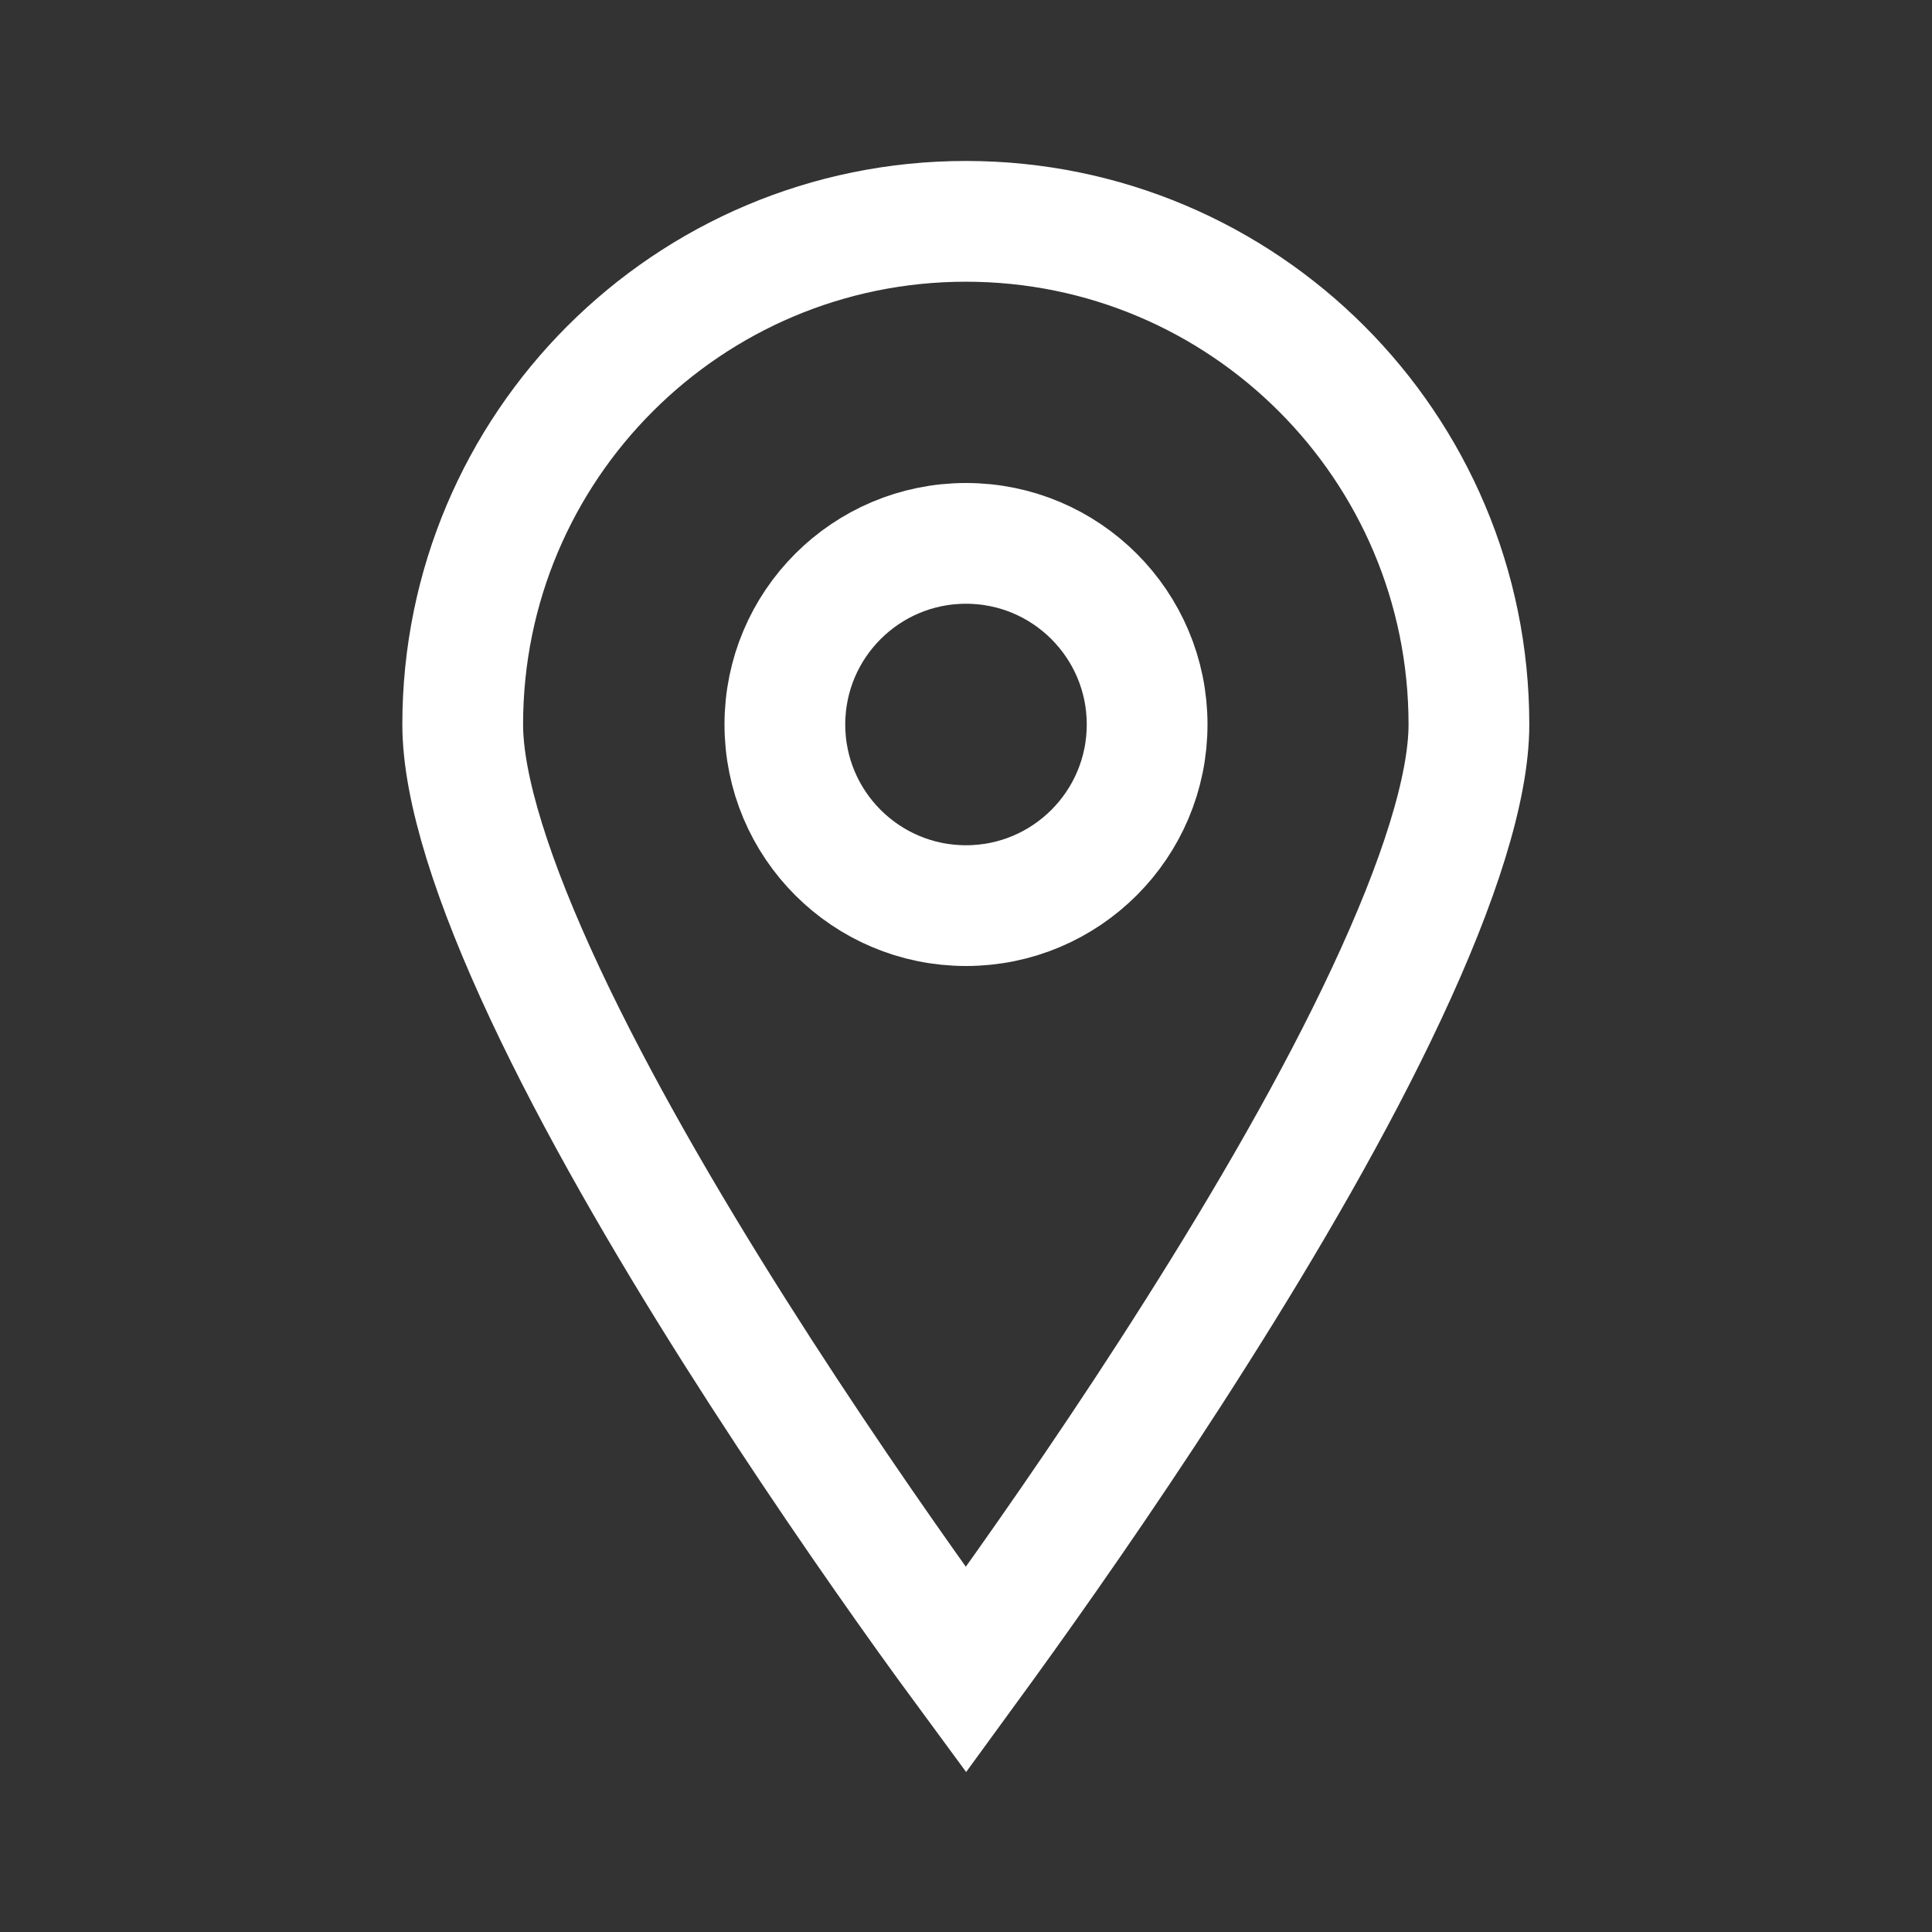
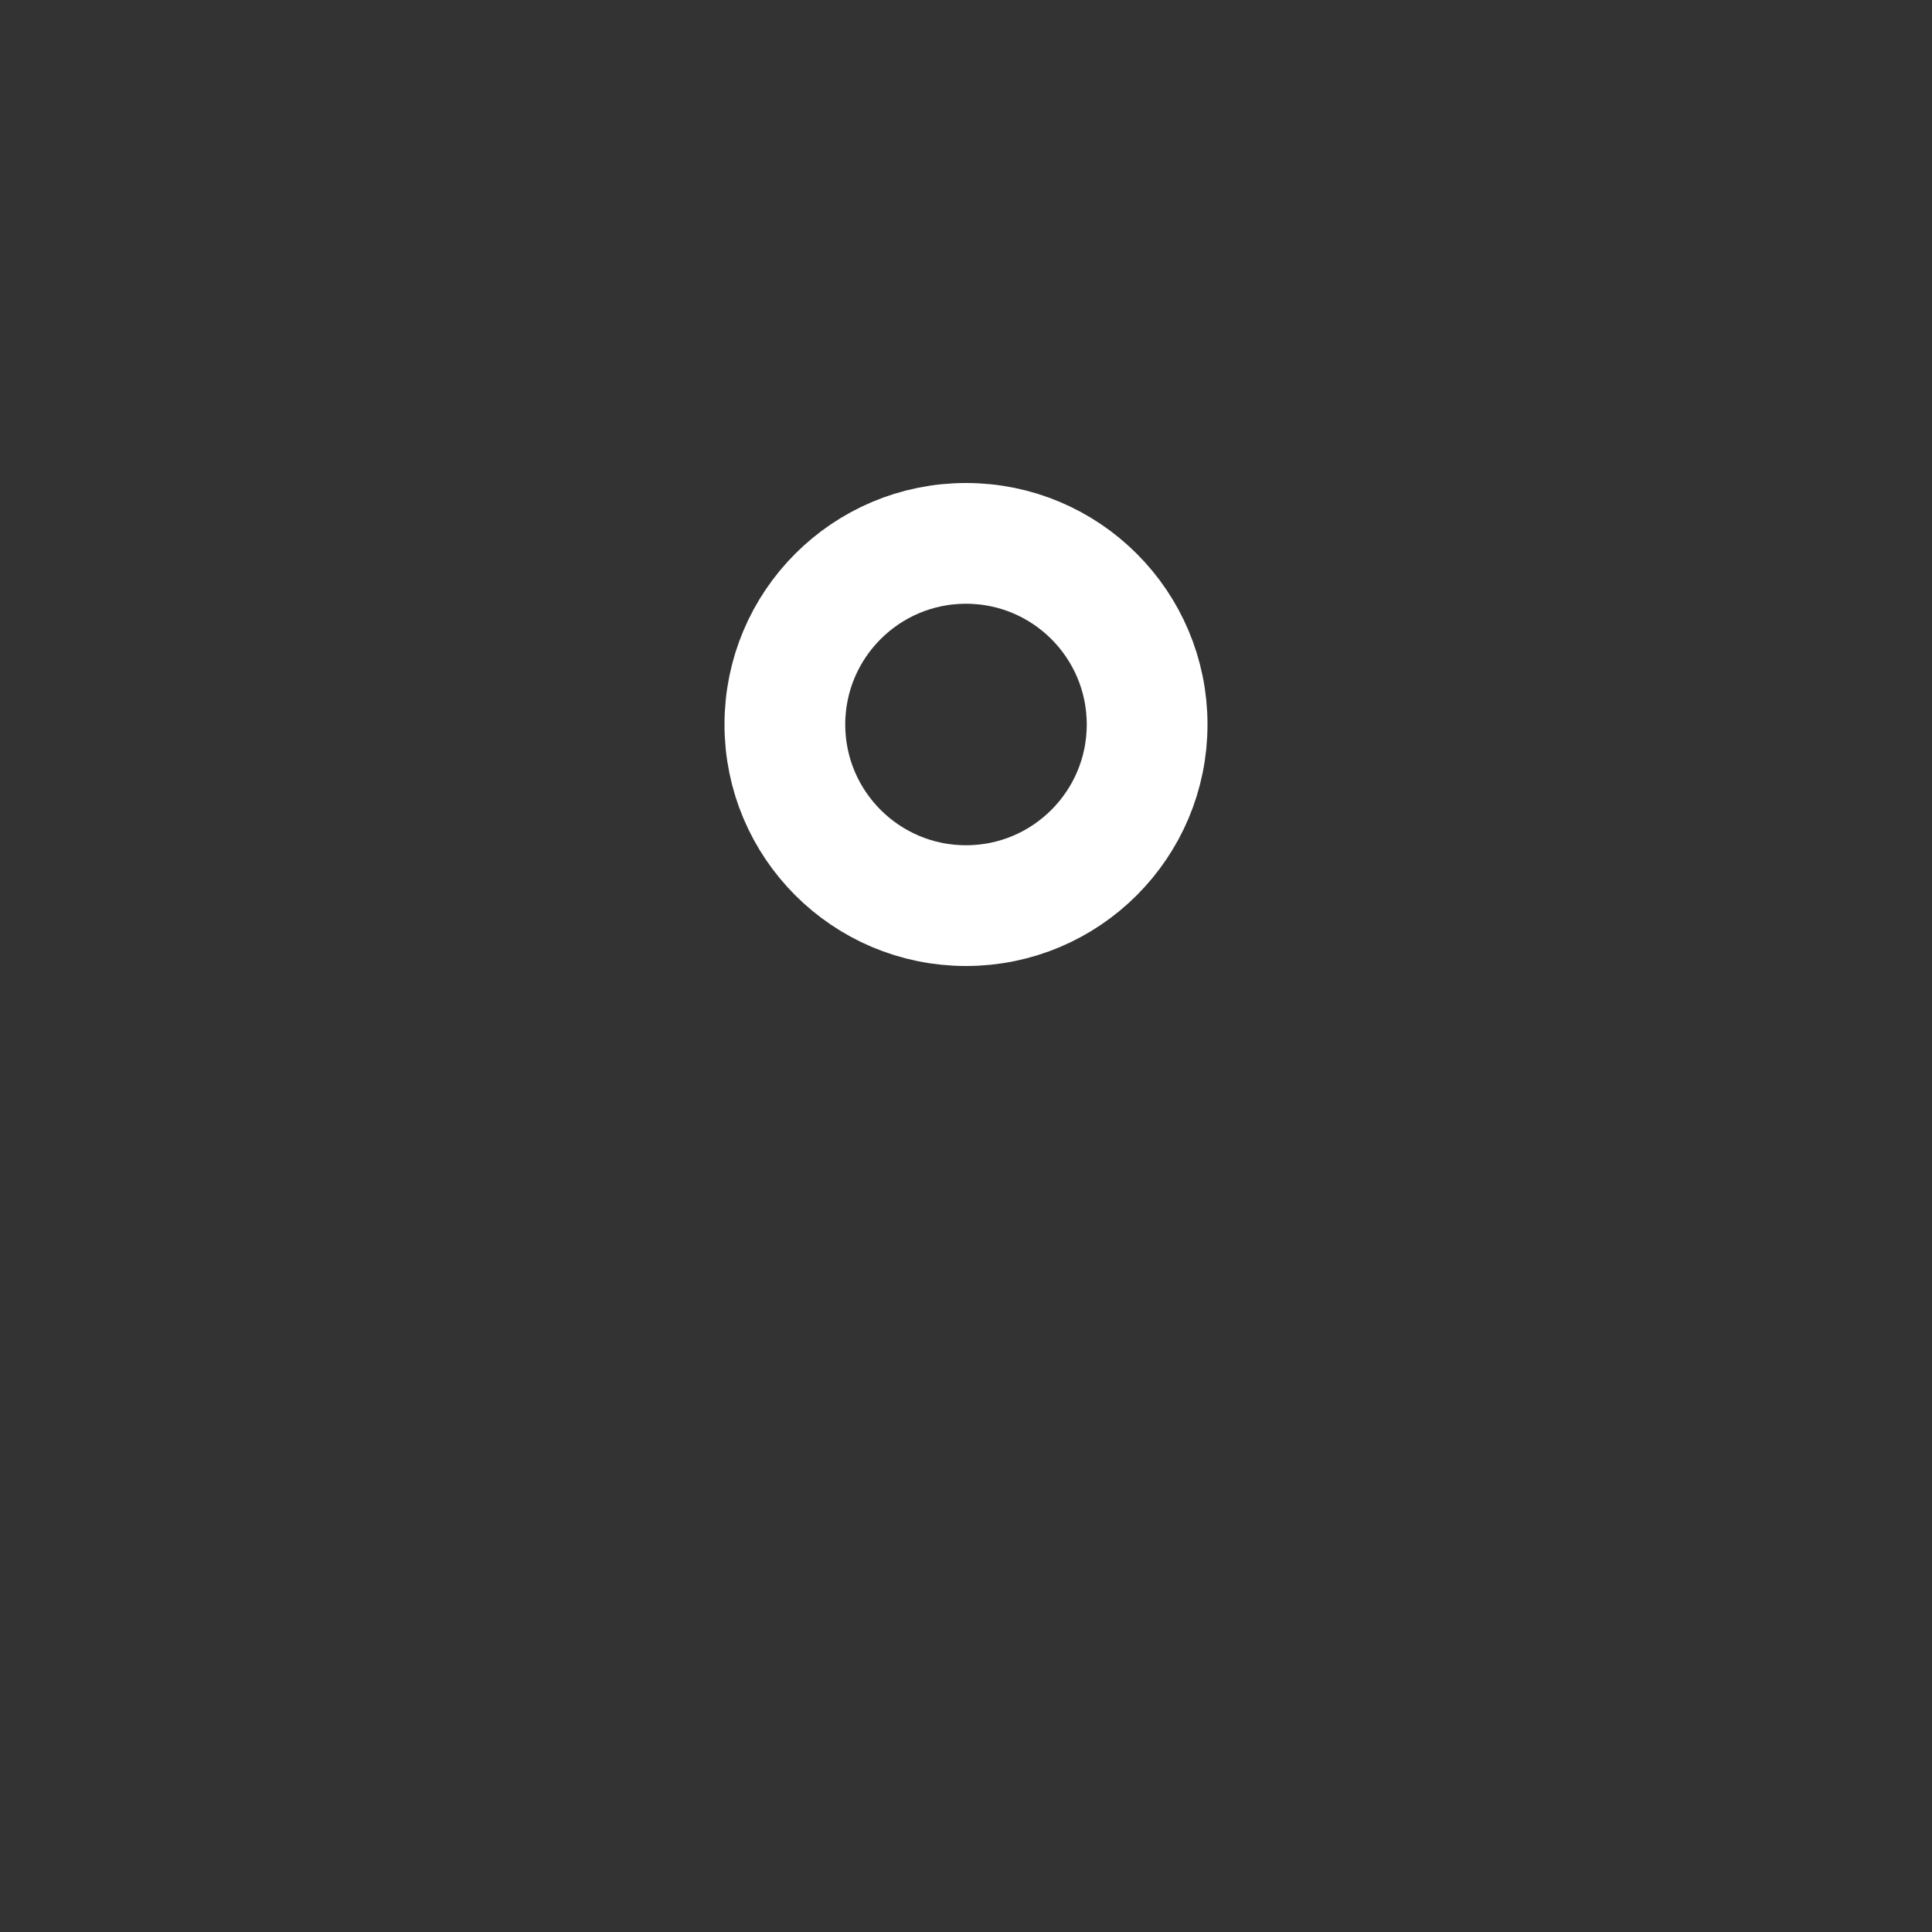
<svg xmlns="http://www.w3.org/2000/svg" width="16" height="16" viewBox="0 0 16 16" fill="none">
  <rect x="0" y="0" width="16" height="16" fill="#333333" stroke="none" />
  <circle cx="8" cy="6" r="1.5" stroke="white" />
-   <path d="M12.165 6C12.165 6.526 11.917 7.303 11.483 8.229C11.059 9.136 10.487 10.119 9.909 11.032C9.333 11.944 8.755 12.777 8.321 13.384C8.202 13.551 8.093 13.7 7.999 13.829C7.904 13.7 7.796 13.551 7.676 13.384C7.242 12.777 6.665 11.944 6.088 11.032C5.51 10.119 4.939 9.136 4.514 8.229C4.08 7.303 3.832 6.526 3.832 6C3.832 3.698 5.698 1.833 7.999 1.833C10.3 1.833 12.165 3.698 12.165 6Z" stroke="white" />
</svg>